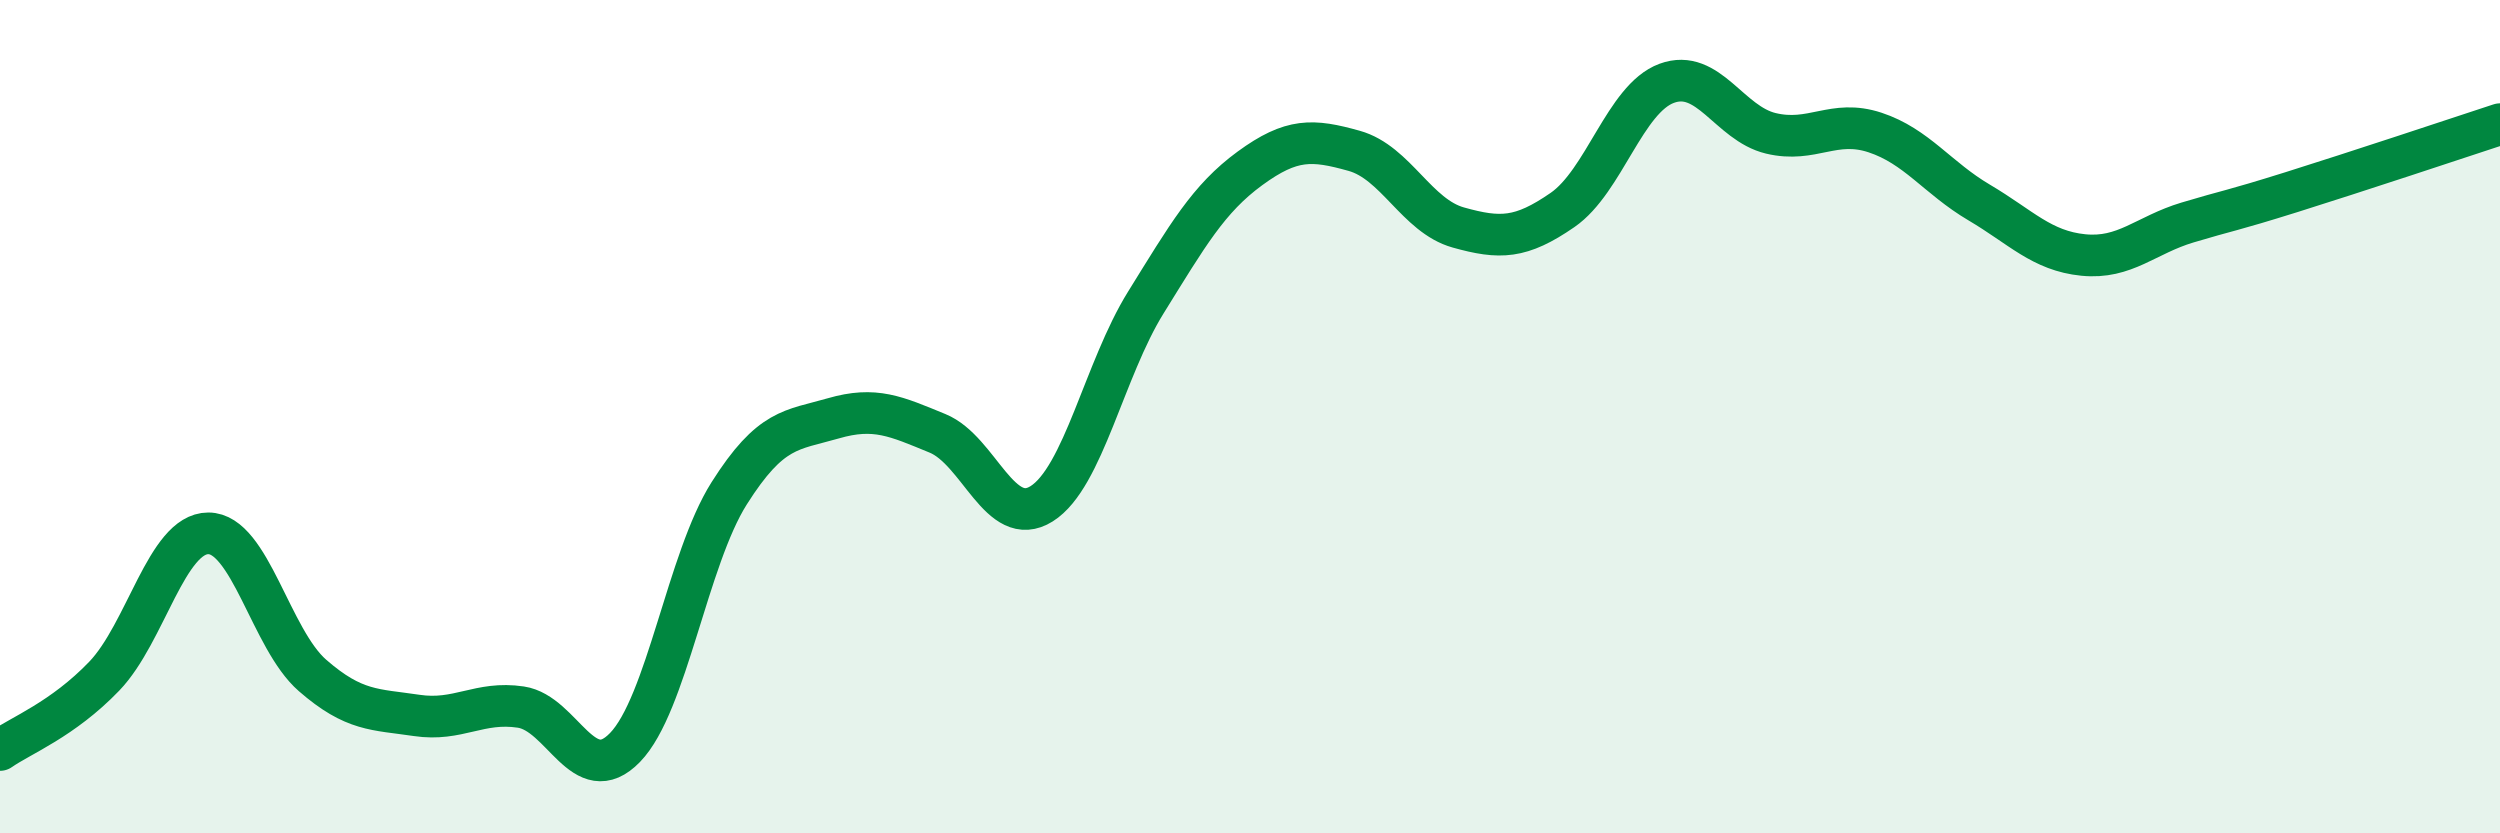
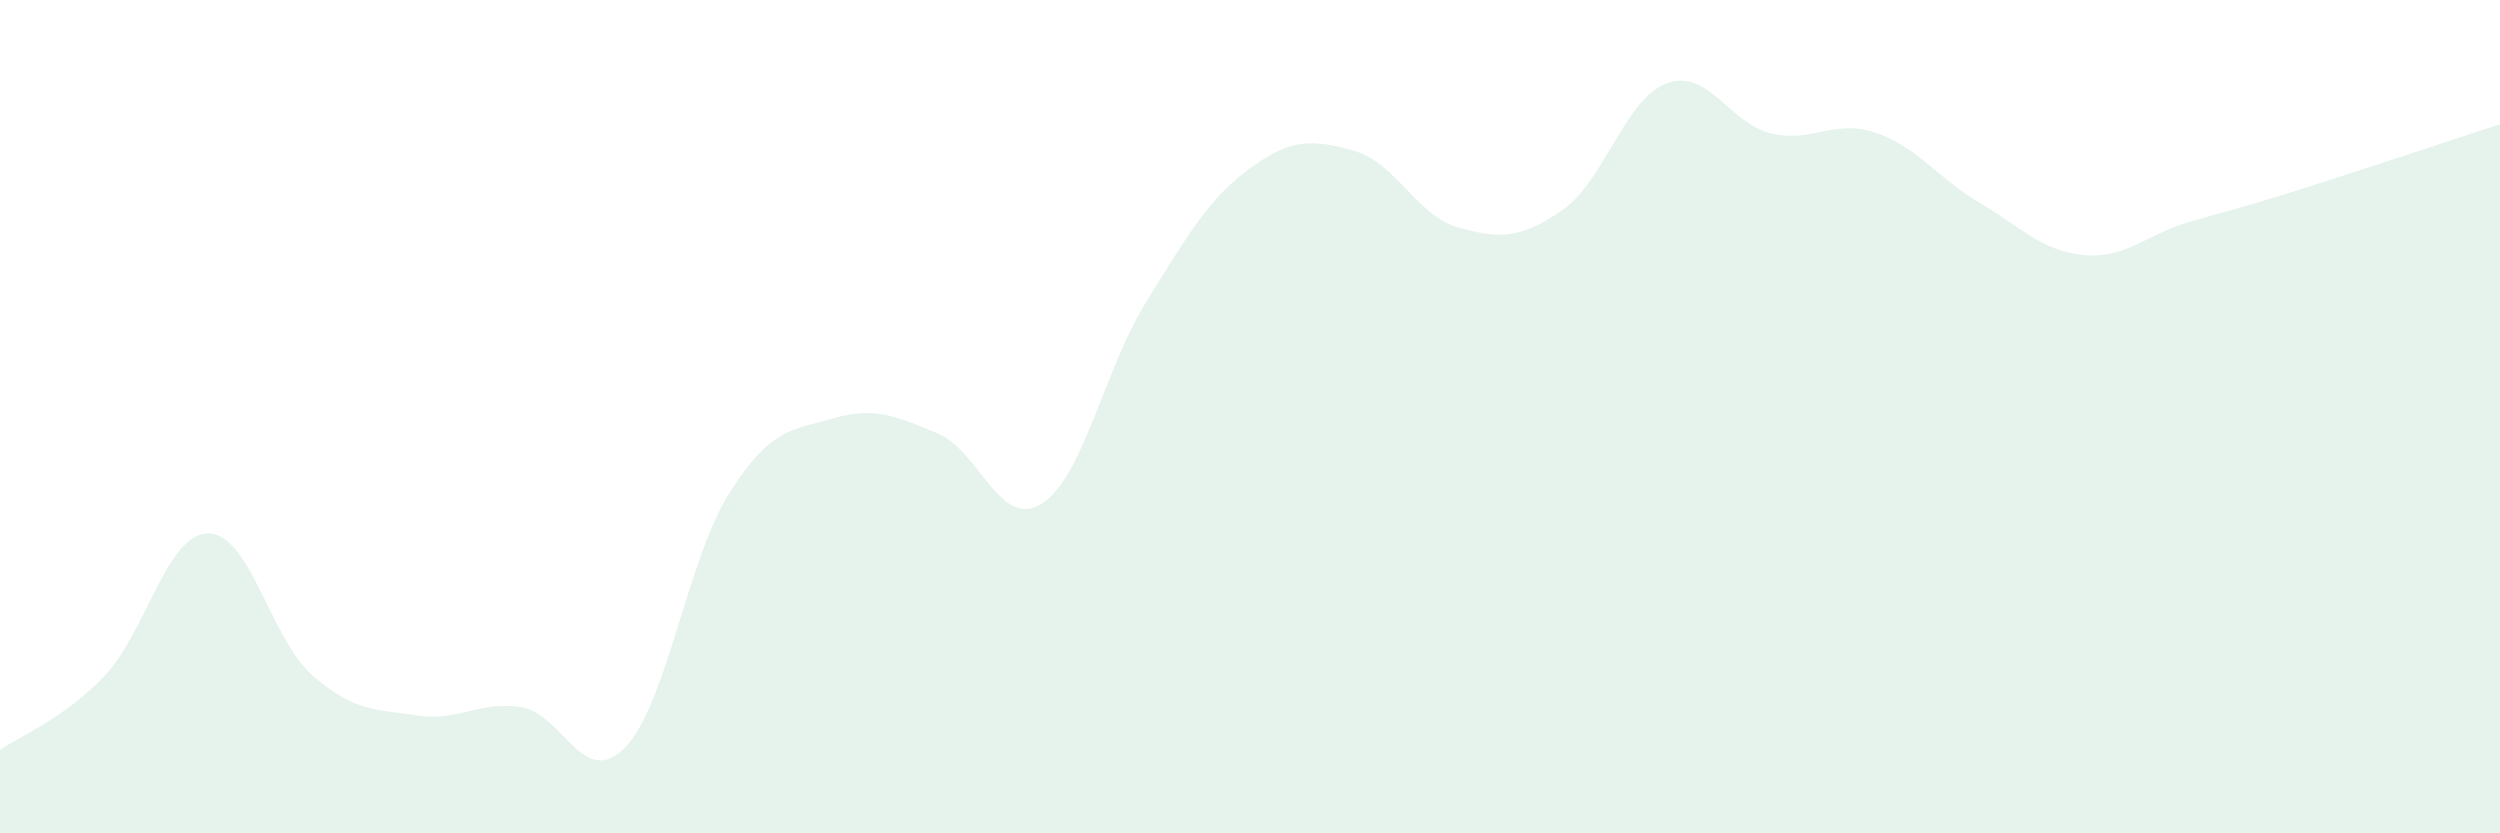
<svg xmlns="http://www.w3.org/2000/svg" width="60" height="20" viewBox="0 0 60 20">
  <path d="M 0,18 C 0.5,17.65 1.5,17.27 2.5,16.23 C 3.5,15.19 4,12.8 5,12.8 C 6,12.8 6.5,15.34 7.5,16.21 C 8.5,17.08 9,17.02 10,17.17 C 11,17.32 11.5,16.82 12.5,16.97 C 13.5,17.12 14,18.97 15,17.94 C 16,16.91 16.5,13.42 17.5,11.84 C 18.5,10.26 19,10.33 20,10.04 C 21,9.75 21.5,9.99 22.5,10.4 C 23.5,10.81 24,12.72 25,12.09 C 26,11.46 26.5,8.87 27.5,7.26 C 28.5,5.65 29,4.77 30,4.04 C 31,3.31 31.5,3.34 32.5,3.62 C 33.5,3.9 34,5.18 35,5.46 C 36,5.74 36.5,5.73 37.5,5.04 C 38.5,4.35 39,2.37 40,2 C 41,1.63 41.5,2.96 42.5,3.2 C 43.5,3.44 44,2.85 45,3.18 C 46,3.51 46.5,4.27 47.5,4.86 C 48.5,5.45 49,6.02 50,6.12 C 51,6.22 51.5,5.64 52.5,5.34 C 53.5,5.04 53.5,5.08 55,4.61 C 56.5,4.14 59,3.31 60,2.98L60 20L0 20Z" fill="#008740" opacity="0.1" stroke-linecap="round" stroke-linejoin="round" />
-   <path d="M 0,18 C 0.5,17.65 1.5,17.27 2.5,16.23 C 3.5,15.19 4,12.8 5,12.8 C 6,12.8 6.5,15.34 7.5,16.21 C 8.5,17.08 9,17.02 10,17.17 C 11,17.32 11.5,16.82 12.5,16.97 C 13.5,17.12 14,18.97 15,17.94 C 16,16.91 16.5,13.42 17.5,11.84 C 18.5,10.26 19,10.33 20,10.04 C 21,9.75 21.5,9.99 22.5,10.4 C 23.5,10.81 24,12.72 25,12.09 C 26,11.46 26.5,8.87 27.5,7.26 C 28.5,5.65 29,4.77 30,4.04 C 31,3.31 31.5,3.34 32.5,3.62 C 33.5,3.9 34,5.18 35,5.46 C 36,5.74 36.5,5.73 37.5,5.04 C 38.5,4.35 39,2.37 40,2 C 41,1.63 41.5,2.96 42.5,3.2 C 43.5,3.44 44,2.85 45,3.18 C 46,3.51 46.5,4.27 47.5,4.86 C 48.5,5.45 49,6.02 50,6.12 C 51,6.22 51.5,5.64 52.5,5.34 C 53.5,5.04 53.5,5.08 55,4.61 C 56.5,4.14 59,3.31 60,2.98" stroke="#008740" stroke-width="1" fill="none" stroke-linecap="round" stroke-linejoin="round" />
</svg>